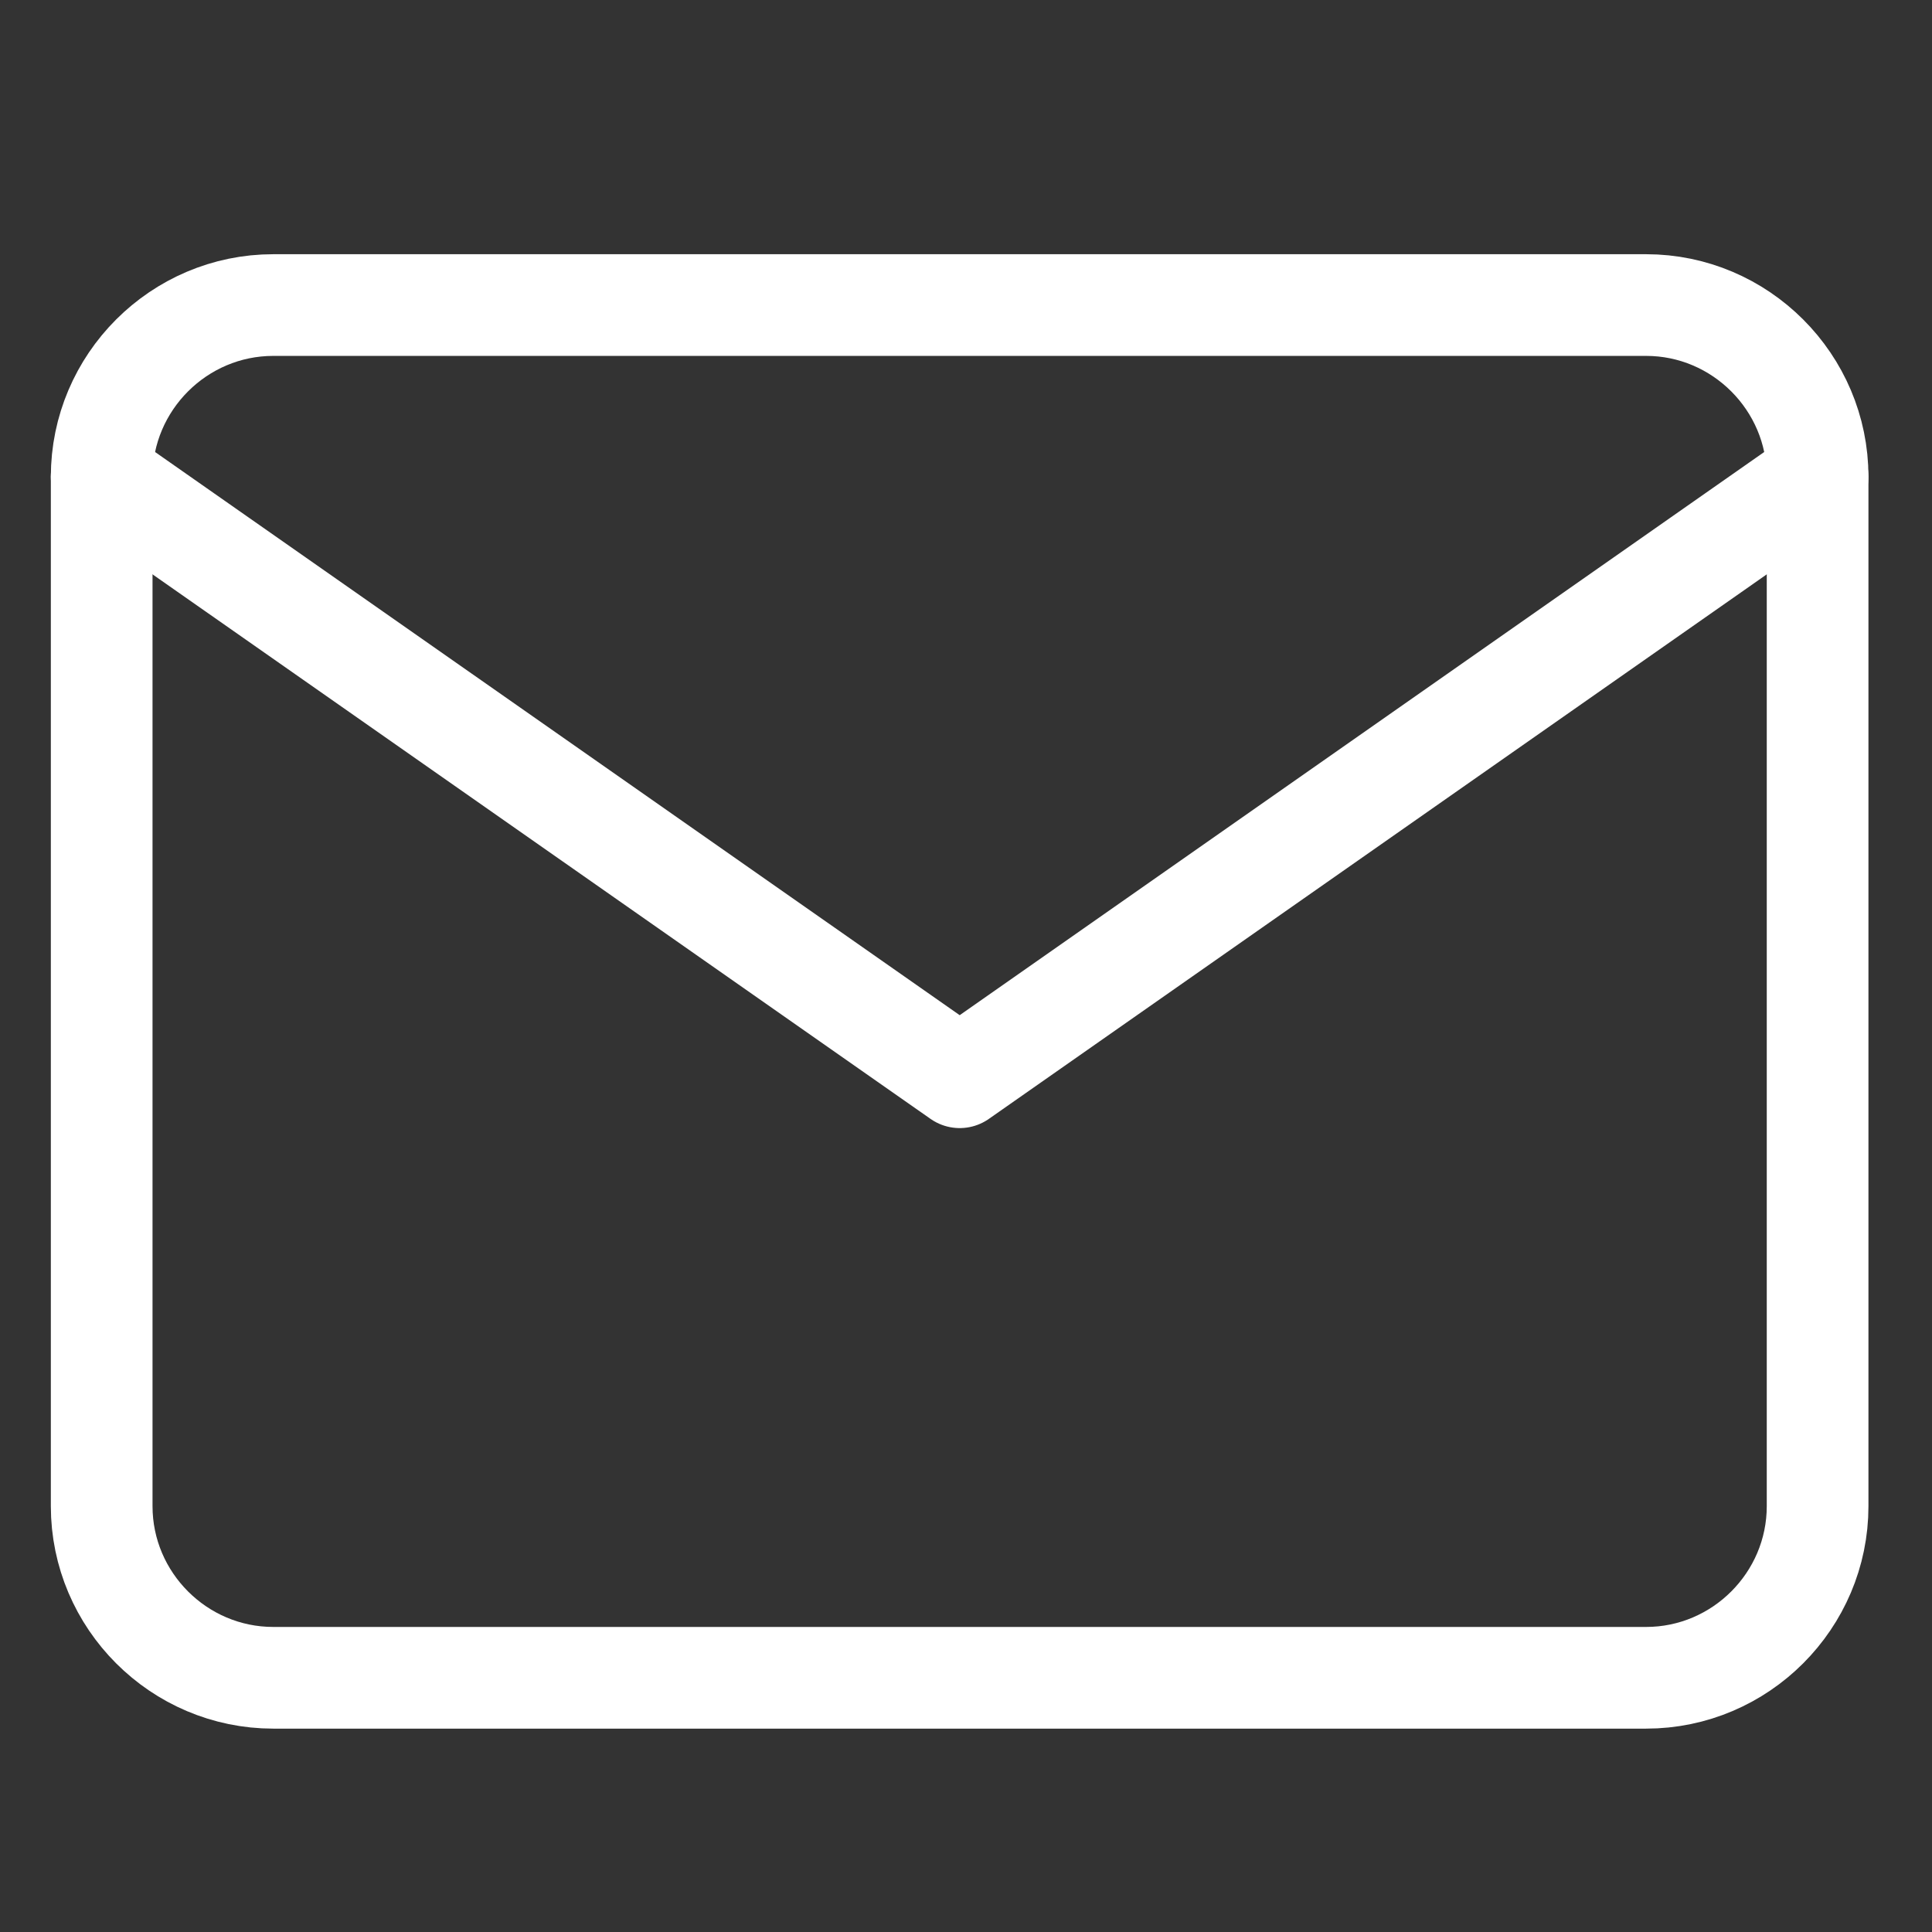
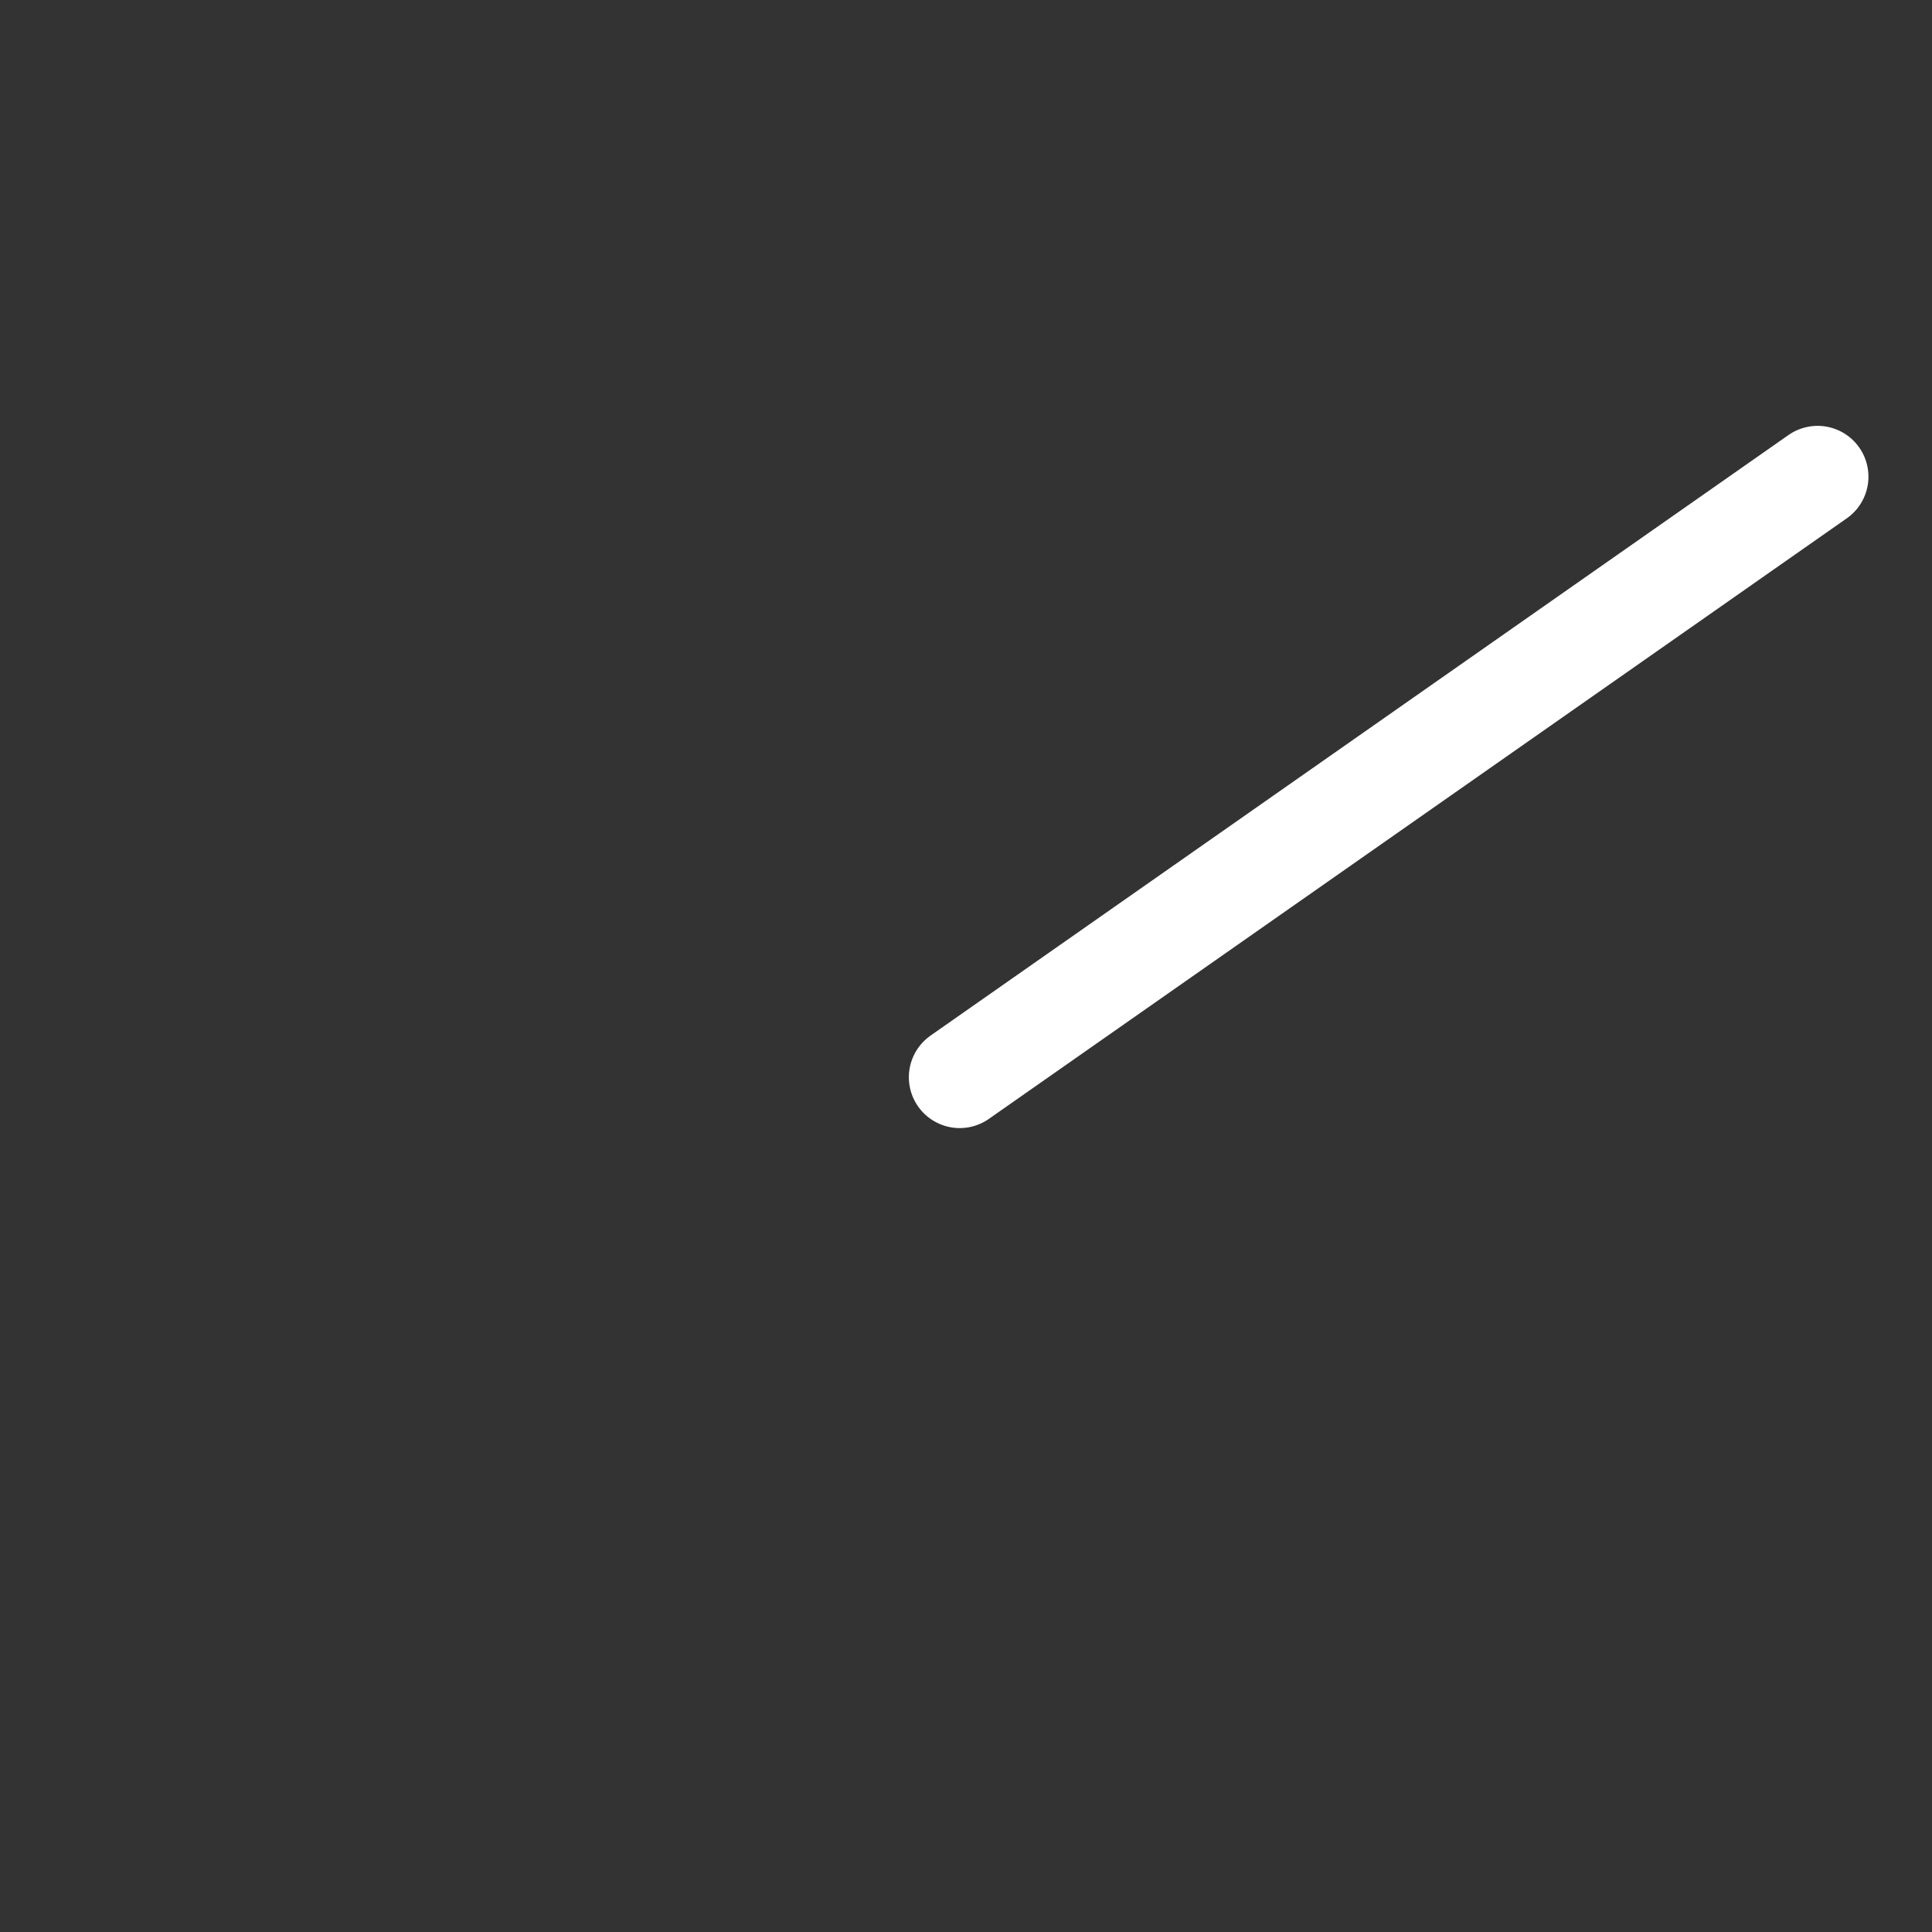
<svg xmlns="http://www.w3.org/2000/svg" width="19" height="19" viewBox="0 0 19 19" fill="none">
  <rect x="0" y="0" width="19" height="19" fill="#333333" stroke="none" />
-   <path d="M2.688 3H16.188C17.116 3 17.875 3.759 17.875 4.688V14.812C17.875 15.741 17.116 16.5 16.188 16.5H2.688C1.759 16.5 1 15.741 1 14.812V4.688C1 3.759 1.759 3 2.688 3Z" stroke="white" stroke-linecap="round" stroke-linejoin="round" />
-   <path d="M17.875 4.688L9.438 10.594L1 4.688" stroke="white" stroke-linecap="round" stroke-linejoin="round" />
+   <path d="M17.875 4.688L9.438 10.594" stroke="white" stroke-linecap="round" stroke-linejoin="round" />
</svg>